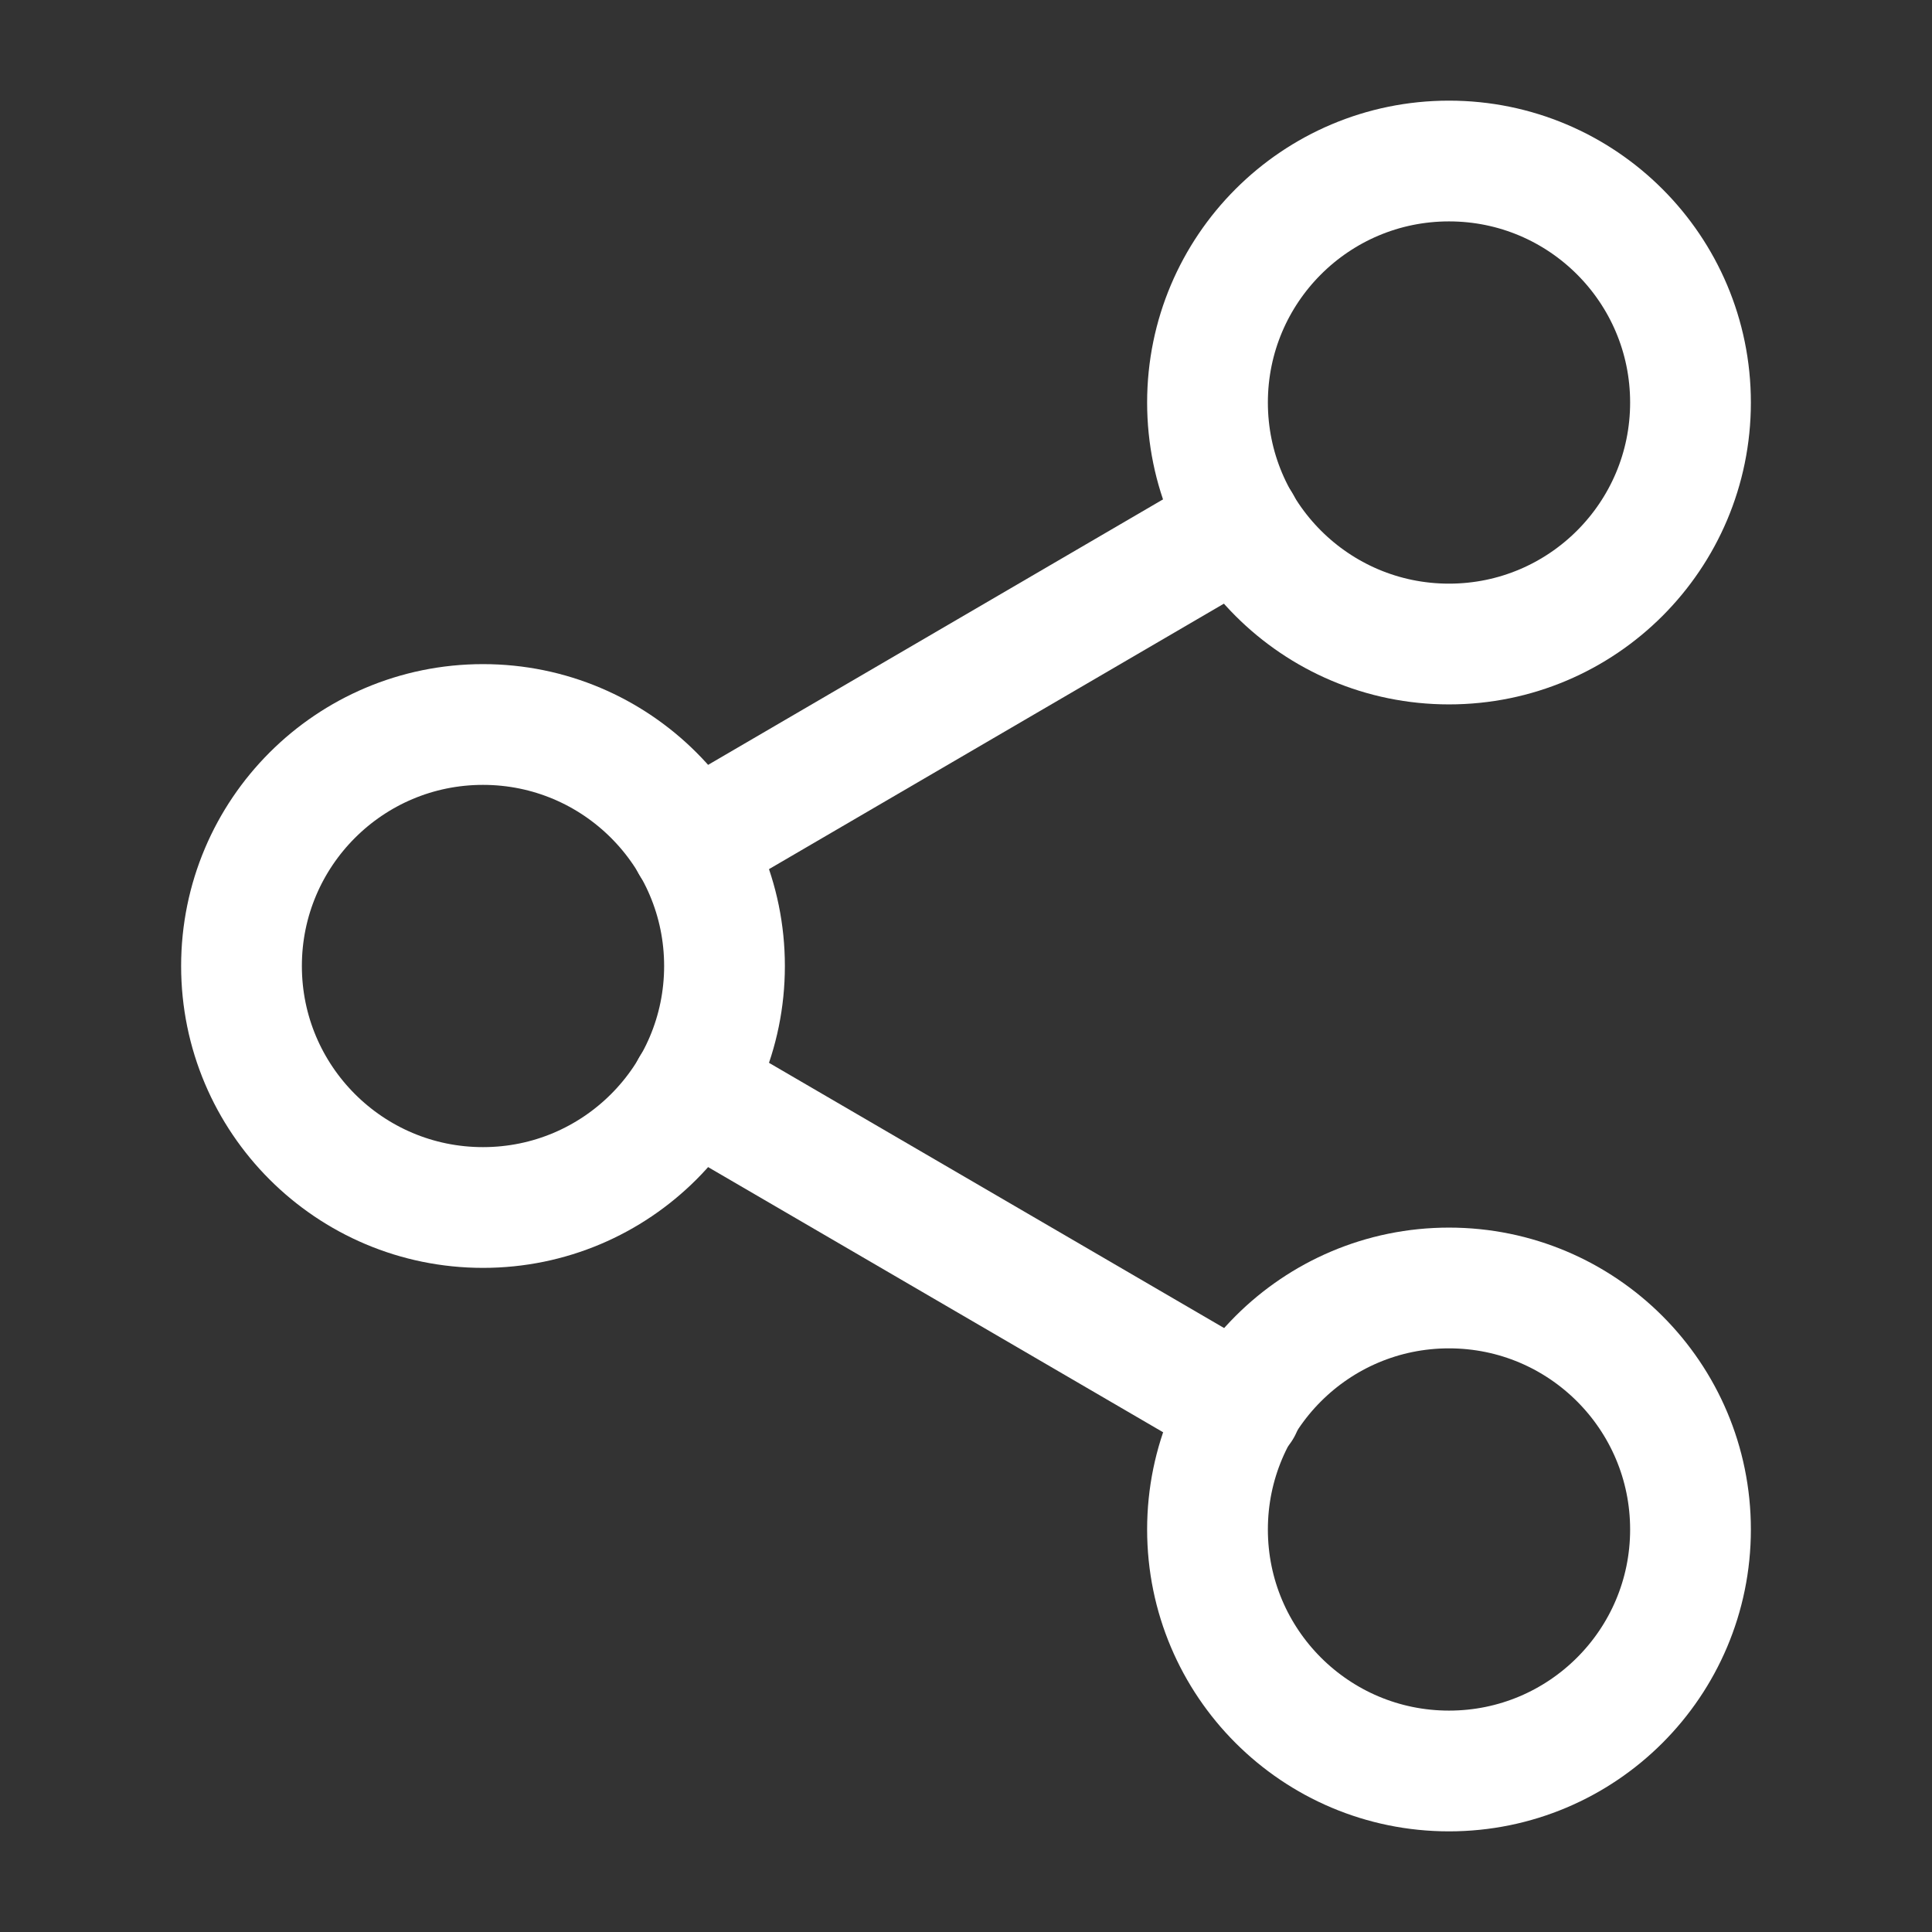
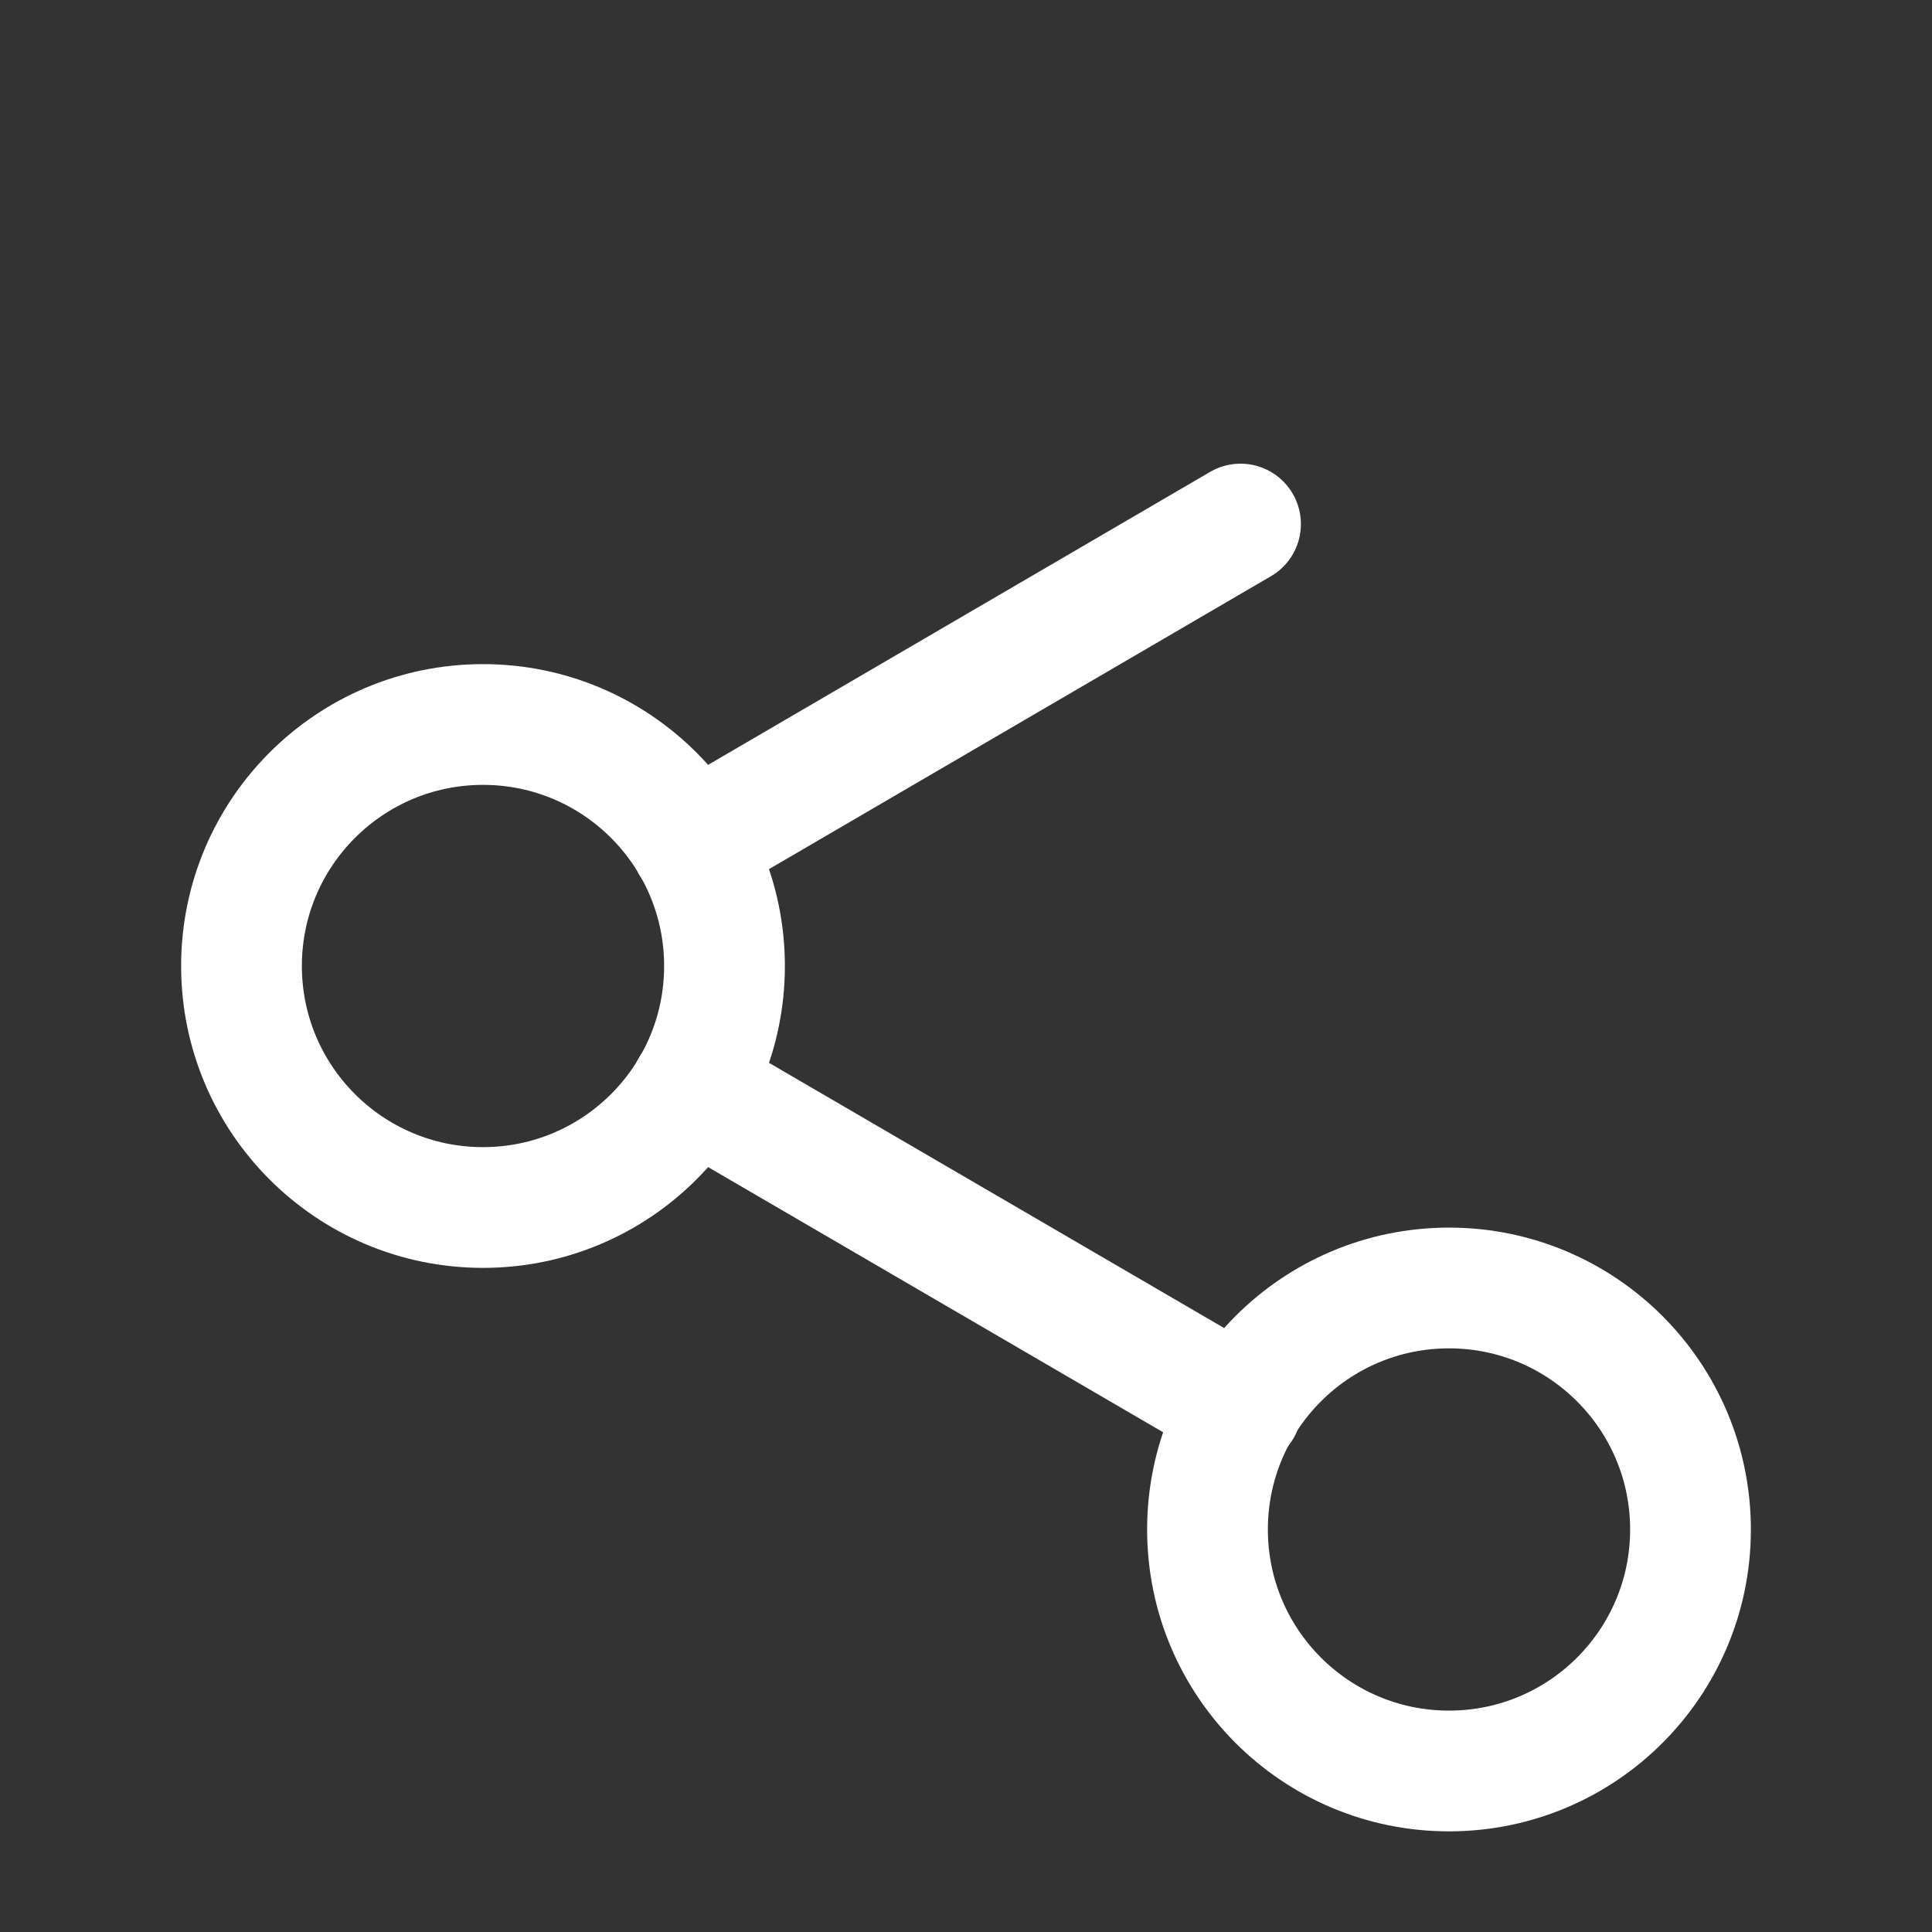
<svg xmlns="http://www.w3.org/2000/svg" width="32" height="32" viewBox="0 0 32 32" fill="none">
  <rect x="0" y="0" width="32" height="32" fill="#333333" stroke="none" />
-   <path d="M24 10.667C26.209 10.667 28 8.876 28 6.667C28 4.458 26.209 2.667 24 2.667C21.791 2.667 20 4.458 20 6.667C20 8.876 21.791 10.667 24 10.667Z" stroke="white" stroke-width="2" stroke-linecap="round" stroke-linejoin="round" />
  <path d="M8 20C10.209 20 12 18.209 12 16C12 13.791 10.209 12 8 12C5.791 12 4 13.791 4 16C4 18.209 5.791 20 8 20Z" stroke="white" stroke-width="2" stroke-linecap="round" stroke-linejoin="round" />
  <path d="M24 29.333C26.209 29.333 28 27.543 28 25.333C28 23.124 26.209 21.333 24 21.333C21.791 21.333 20 23.124 20 25.333C20 27.543 21.791 29.333 24 29.333Z" stroke="white" stroke-width="2" stroke-linecap="round" stroke-linejoin="round" />
  <path d="M11.453 18.013L20.56 23.32" stroke="white" stroke-width="2" stroke-linecap="round" stroke-linejoin="round" />
  <path d="M20.547 8.68L11.453 13.987" stroke="white" stroke-width="2" stroke-linecap="round" stroke-linejoin="round" />
</svg>